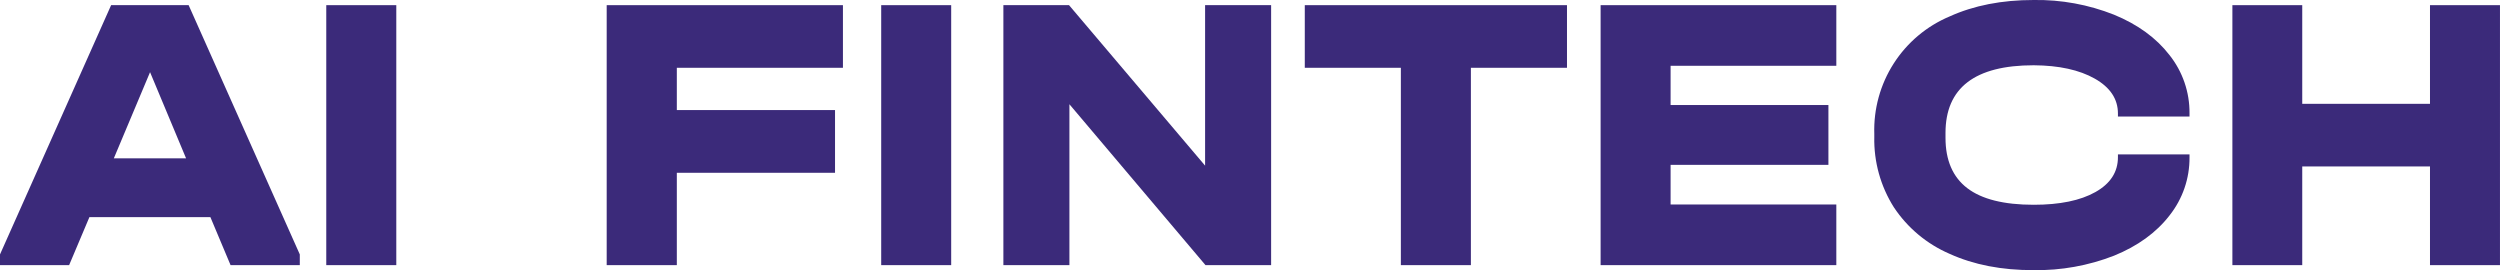
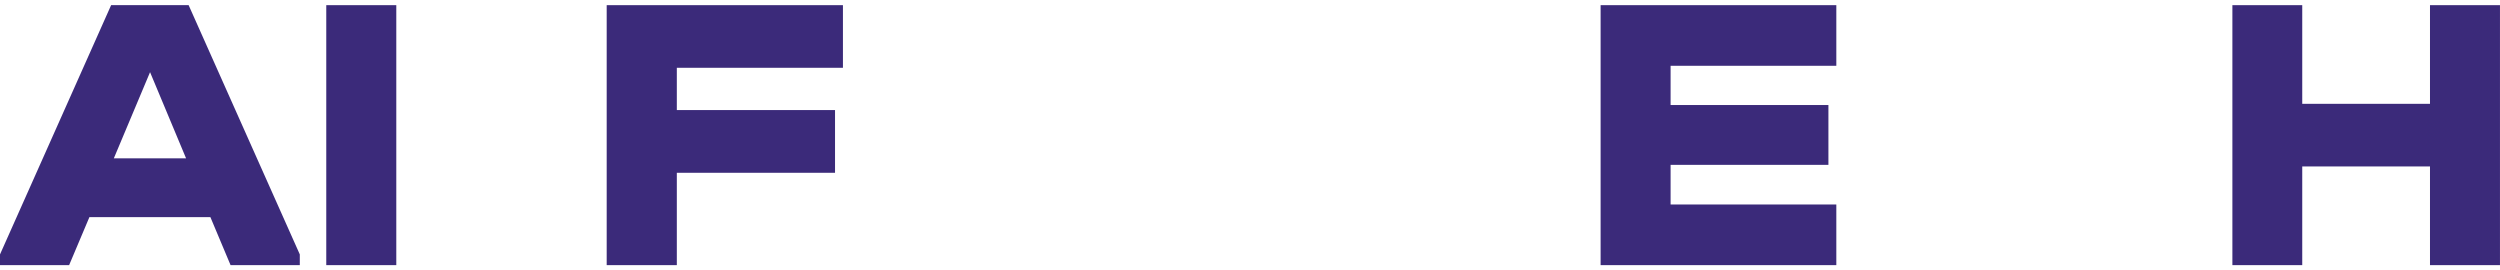
<svg xmlns="http://www.w3.org/2000/svg" width="185" height="20" viewBox="0 0 185 20" fill="none">
  <g clip-path="url(#clip0_3869_540)">
    <path d="M22.185 18.827V19.62H17.062L15.57 16.07H6.615L5.115 19.62H0V18.827L8.223 0.382H13.959L22.185 18.827ZM13.769 11.715L11.104 5.34L8.424 11.715H13.769Z" fill="#3B2A7A" />
    <path d="M29.326 0.382V19.62H24.144V0.382H29.326Z" fill="#3B2A7A" />
    <path d="M62.377 0.382V5.016H50.085V8.145H61.792V12.786H50.085V19.62H44.895V0.382H62.377Z" fill="#3B2A7A" />
-     <path d="M70.388 0.382V19.62H65.209V0.382H70.388Z" fill="#3B2A7A" />
-     <path d="M94.063 0.382V19.62H89.207L79.137 7.714V19.62H74.25V0.382H79.109L89.177 12.258V0.382H94.063Z" fill="#3B2A7A" />
-     <path d="M96.554 5.016V0.382H115.957V5.016H108.846V19.62H103.664V5.016H96.554Z" fill="#3B2A7A" />
    <path d="M135.888 0.382V4.868H123.624V7.772H135.303V12.199H123.624V15.132H135.888V19.62H118.445V0.382H135.888Z" fill="#3B2A7A" />
-     <path d="M144.272 18.784C142.592 18.061 141.159 16.864 140.146 15.339C139.16 13.78 138.656 11.964 138.698 10.119V9.912C138.639 8.068 139.14 6.249 140.136 4.696C141.131 3.144 142.573 1.93 144.272 1.217C146.059 0.406 148.132 0 150.492 0C152.525 -0.032 154.544 0.338 156.435 1.087C158.191 1.808 159.561 2.805 160.545 4.078C161.516 5.302 162.038 6.824 162.024 8.388V8.622H156.727V8.4C156.727 7.328 156.156 6.467 155.015 5.82C153.873 5.172 152.365 4.842 150.492 4.83C146.14 4.83 143.965 6.501 143.967 9.844V10.195C143.967 11.858 144.503 13.1 145.575 13.921C146.647 14.742 148.286 15.153 150.492 15.153C152.423 15.153 153.945 14.84 155.058 14.214C156.171 13.589 156.727 12.729 156.727 11.634V11.427H162.024V11.634C162.038 13.197 161.516 14.719 160.545 15.943C159.559 17.217 158.189 18.209 156.435 18.922C154.541 19.659 152.523 20.022 150.492 19.99C148.13 19.997 146.057 19.595 144.272 18.784Z" fill="#3B2A7A" />
    <path d="M170.366 0.382V7.683H179.819V0.382H184.998V19.62H179.819V12.317H170.366V19.62H165.197V0.382H170.366Z" fill="#3B2A7A" />
  </g>
  <defs>
    <clipPath id="clip0_3869_540">
      <rect width="185" height="20" fill="white" />
    </clipPath>
  </defs>
</svg>